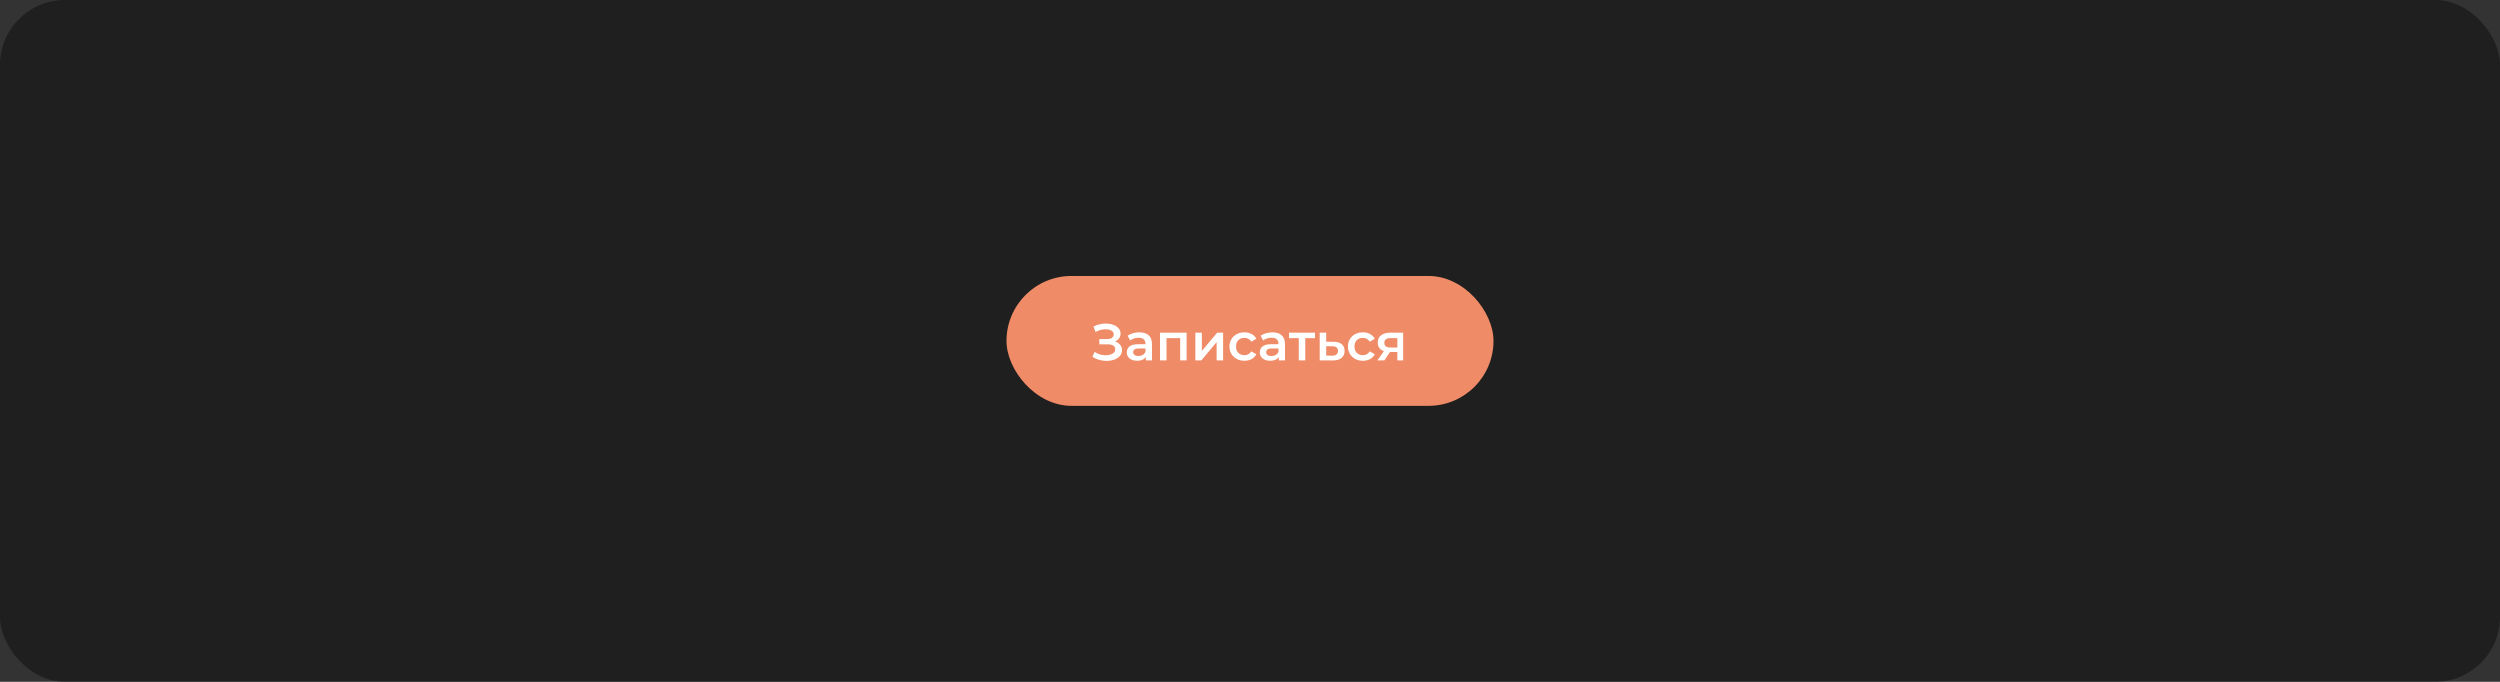
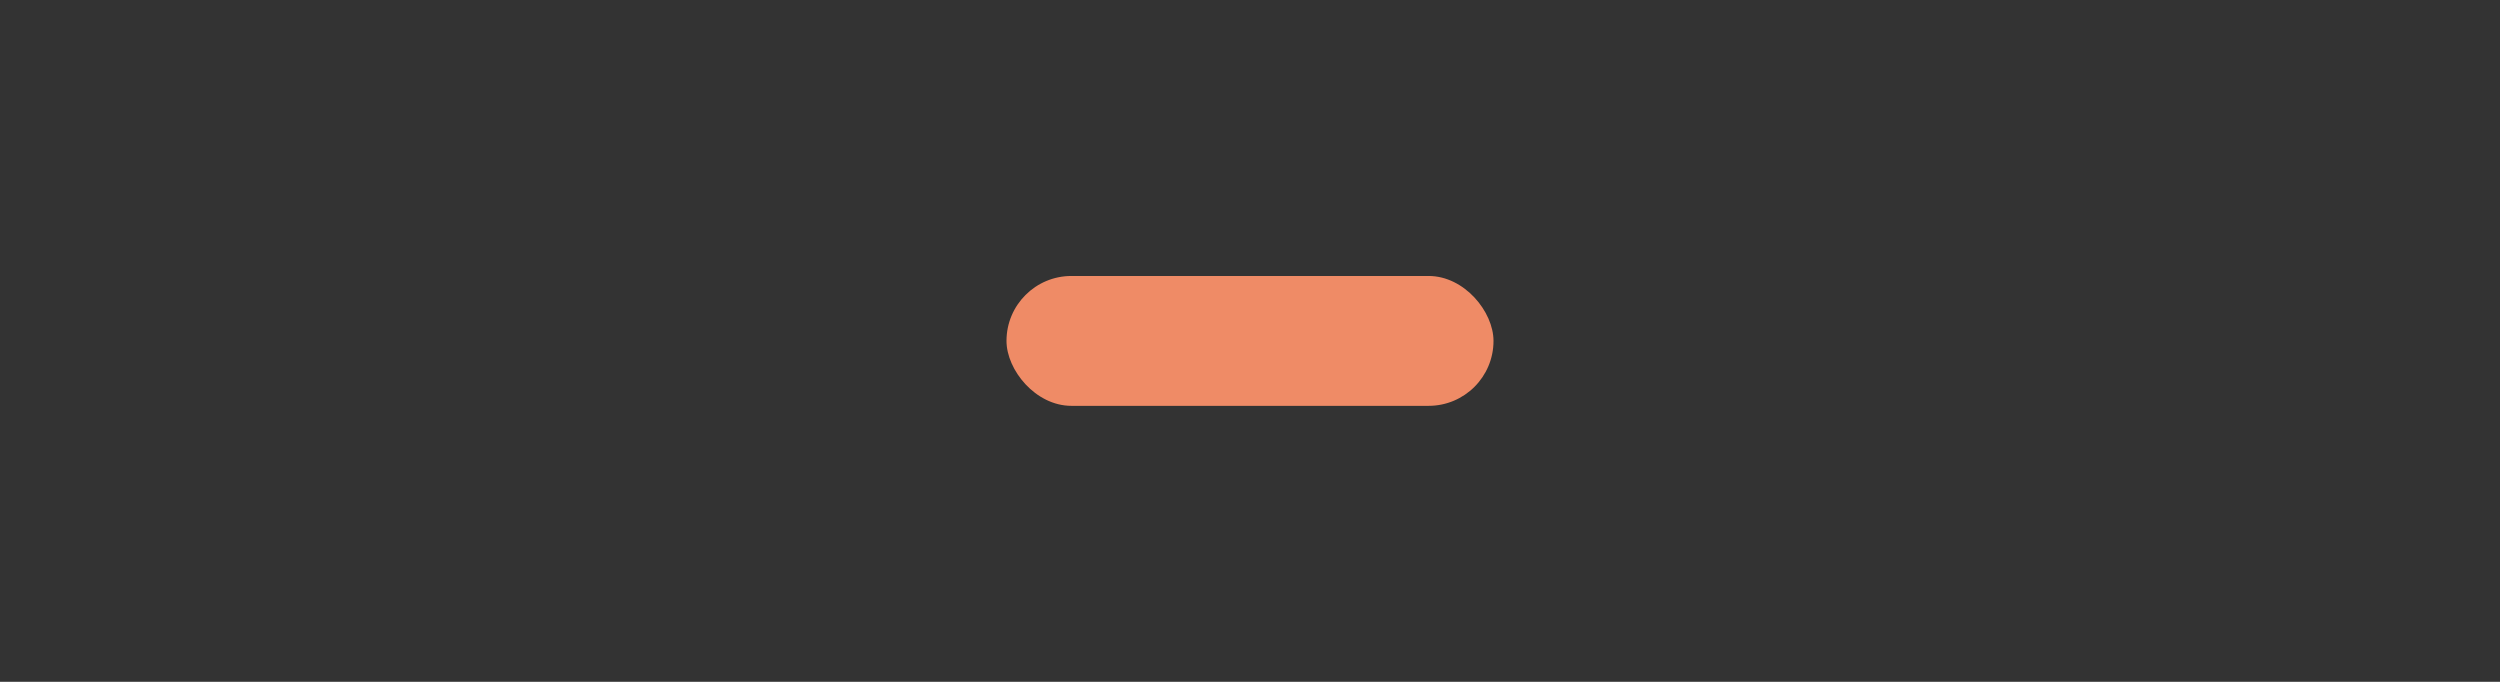
<svg xmlns="http://www.w3.org/2000/svg" width="770" height="210" viewBox="0 0 770 210" fill="none">
  <rect x="0" y="0" width="770" height="210" fill="#333333" stroke="none" />
-   <rect width="770" height="210" rx="20" fill="black" fill-opacity="0.4" />
  <rect x="310" y="85" width="150" height="40" rx="20" fill="#EF8B66" />
-   <path d="M336.464 109.896L337.136 108.376C337.616 108.707 338.139 108.963 338.704 109.144C339.28 109.315 339.851 109.405 340.416 109.416C340.981 109.427 341.493 109.363 341.952 109.224C342.421 109.085 342.795 108.877 343.072 108.6C343.349 108.323 343.488 107.976 343.488 107.56C343.488 107.059 343.28 106.685 342.864 106.44C342.459 106.184 341.904 106.056 341.2 106.056H338.592V104.424H341.04C341.669 104.424 342.155 104.296 342.496 104.04C342.848 103.784 343.024 103.437 343.024 103C343.024 102.637 342.907 102.339 342.672 102.104C342.448 101.869 342.139 101.693 341.744 101.576C341.36 101.459 340.923 101.405 340.432 101.416C339.952 101.416 339.451 101.491 338.928 101.64C338.405 101.779 337.909 101.987 337.44 102.264L336.784 100.584C337.488 100.211 338.224 99.949 338.992 99.8C339.771 99.651 340.523 99.608 341.248 99.672C341.973 99.736 342.624 99.901 343.2 100.168C343.787 100.435 344.256 100.787 344.608 101.224C344.96 101.651 345.136 102.157 345.136 102.744C345.136 103.277 344.992 103.752 344.704 104.168C344.427 104.573 344.043 104.888 343.552 105.112C343.061 105.336 342.491 105.448 341.84 105.448L341.92 104.936C342.656 104.936 343.296 105.064 343.84 105.32C344.395 105.565 344.821 105.907 345.12 106.344C345.429 106.781 345.584 107.288 345.584 107.864C345.584 108.408 345.445 108.893 345.168 109.32C344.891 109.736 344.512 110.088 344.032 110.376C343.552 110.653 343.003 110.861 342.384 111C341.765 111.128 341.115 111.176 340.432 111.144C339.749 111.112 339.067 110.995 338.384 110.792C337.712 110.589 337.072 110.291 336.464 109.896ZM352.919 111V109.272L352.807 108.904V105.88C352.807 105.293 352.631 104.84 352.279 104.52C351.927 104.189 351.393 104.024 350.679 104.024C350.199 104.024 349.724 104.099 349.255 104.248C348.796 104.397 348.407 104.605 348.087 104.872L347.303 103.416C347.761 103.064 348.305 102.803 348.935 102.632C349.575 102.451 350.236 102.36 350.919 102.36C352.156 102.36 353.111 102.659 353.783 103.256C354.465 103.843 354.807 104.755 354.807 105.992V111H352.919ZM350.231 111.112C349.591 111.112 349.031 111.005 348.551 110.792C348.071 110.568 347.697 110.264 347.431 109.88C347.175 109.485 347.047 109.043 347.047 108.552C347.047 108.072 347.159 107.64 347.383 107.256C347.617 106.872 347.996 106.568 348.519 106.344C349.041 106.12 349.735 106.008 350.599 106.008H353.079V107.336H350.743C350.06 107.336 349.601 107.448 349.367 107.672C349.132 107.885 349.015 108.152 349.015 108.472C349.015 108.835 349.159 109.123 349.447 109.336C349.735 109.549 350.135 109.656 350.647 109.656C351.137 109.656 351.575 109.544 351.959 109.32C352.353 109.096 352.636 108.765 352.807 108.328L353.143 109.528C352.951 110.029 352.604 110.419 352.103 110.696C351.612 110.973 350.988 111.112 350.231 111.112ZM357.282 111V102.456H365.474V111H363.49V103.688L363.954 104.152H358.818L359.282 103.688V111H357.282ZM368.172 111V102.456H370.172V108.088L374.892 102.456H376.716V111H374.716V105.368L370.012 111H368.172ZM383.295 111.112C382.399 111.112 381.599 110.925 380.895 110.552C380.201 110.168 379.657 109.645 379.263 108.984C378.868 108.323 378.671 107.571 378.671 106.728C378.671 105.875 378.868 105.123 379.263 104.472C379.657 103.811 380.201 103.293 380.895 102.92C381.599 102.547 382.399 102.36 383.295 102.36C384.127 102.36 384.857 102.531 385.487 102.872C386.127 103.203 386.612 103.693 386.943 104.344L385.407 105.24C385.151 104.835 384.836 104.536 384.463 104.344C384.1 104.152 383.705 104.056 383.279 104.056C382.788 104.056 382.345 104.163 381.951 104.376C381.556 104.589 381.247 104.899 381.023 105.304C380.799 105.699 380.687 106.173 380.687 106.728C380.687 107.283 380.799 107.763 381.023 108.168C381.247 108.563 381.556 108.867 381.951 109.08C382.345 109.293 382.788 109.4 383.279 109.4C383.705 109.4 384.1 109.304 384.463 109.112C384.836 108.92 385.151 108.621 385.407 108.216L386.943 109.112C386.612 109.752 386.127 110.248 385.487 110.6C384.857 110.941 384.127 111.112 383.295 111.112ZM393.887 111V109.272L393.775 108.904V105.88C393.775 105.293 393.599 104.84 393.247 104.52C392.895 104.189 392.362 104.024 391.647 104.024C391.167 104.024 390.693 104.099 390.223 104.248C389.765 104.397 389.375 104.605 389.055 104.872L388.271 103.416C388.73 103.064 389.274 102.803 389.903 102.632C390.543 102.451 391.205 102.36 391.887 102.36C393.125 102.36 394.079 102.659 394.751 103.256C395.434 103.843 395.775 104.755 395.775 105.992V111H393.887ZM391.199 111.112C390.559 111.112 389.999 111.005 389.519 110.792C389.039 110.568 388.666 110.264 388.399 109.88C388.143 109.485 388.015 109.043 388.015 108.552C388.015 108.072 388.127 107.64 388.351 107.256C388.586 106.872 388.965 106.568 389.487 106.344C390.01 106.12 390.703 106.008 391.567 106.008H394.047V107.336H391.711C391.029 107.336 390.57 107.448 390.335 107.672C390.101 107.885 389.983 108.152 389.983 108.472C389.983 108.835 390.127 109.123 390.415 109.336C390.703 109.549 391.103 109.656 391.615 109.656C392.106 109.656 392.543 109.544 392.927 109.32C393.322 109.096 393.605 108.765 393.775 108.328L394.111 109.528C393.919 110.029 393.573 110.419 393.071 110.696C392.581 110.973 391.957 111.112 391.199 111.112ZM400.026 111V103.672L400.49 104.152H397.018V102.456H405.018V104.152H401.562L402.026 103.672V111H400.026ZM410.757 105.272C411.856 105.272 412.693 105.517 413.269 106.008C413.845 106.499 414.133 107.192 414.133 108.088C414.133 109.016 413.813 109.741 413.173 110.264C412.533 110.776 411.632 111.027 410.469 111.016L406.469 111V102.456H408.469V105.256L410.757 105.272ZM410.293 109.544C410.88 109.555 411.328 109.432 411.637 109.176C411.946 108.92 412.101 108.547 412.101 108.056C412.101 107.565 411.946 107.213 411.637 107C411.338 106.776 410.89 106.659 410.293 106.648L408.469 106.632V109.528L410.293 109.544ZM419.779 111.112C418.883 111.112 418.083 110.925 417.379 110.552C416.686 110.168 416.142 109.645 415.747 108.984C415.352 108.323 415.155 107.571 415.155 106.728C415.155 105.875 415.352 105.123 415.747 104.472C416.142 103.811 416.686 103.293 417.379 102.92C418.083 102.547 418.883 102.36 419.779 102.36C420.611 102.36 421.342 102.531 421.971 102.872C422.611 103.203 423.096 103.693 423.427 104.344L421.891 105.24C421.635 104.835 421.32 104.536 420.947 104.344C420.584 104.152 420.19 104.056 419.763 104.056C419.272 104.056 418.83 104.163 418.435 104.376C418.04 104.589 417.731 104.899 417.507 105.304C417.283 105.699 417.171 106.173 417.171 106.728C417.171 107.283 417.283 107.763 417.507 108.168C417.731 108.563 418.04 108.867 418.435 109.08C418.83 109.293 419.272 109.4 419.763 109.4C420.19 109.4 420.584 109.304 420.947 109.112C421.32 108.92 421.635 108.621 421.891 108.216L423.427 109.112C423.096 109.752 422.611 110.248 421.971 110.6C421.342 110.941 420.611 111.112 419.779 111.112ZM430.377 111V108.088L430.665 108.424H428.105C426.932 108.424 426.009 108.179 425.337 107.688C424.676 107.187 424.345 106.467 424.345 105.528C424.345 104.525 424.697 103.763 425.401 103.24C426.116 102.717 427.065 102.456 428.249 102.456H432.169V111H430.377ZM424.233 111L426.537 107.736H428.585L426.377 111H424.233ZM430.377 107.448V103.608L430.665 104.136H428.313C427.695 104.136 427.215 104.253 426.873 104.488C426.543 104.712 426.377 105.08 426.377 105.592C426.377 106.552 427.001 107.032 428.249 107.032H430.665L430.377 107.448Z" fill="white" />
</svg>